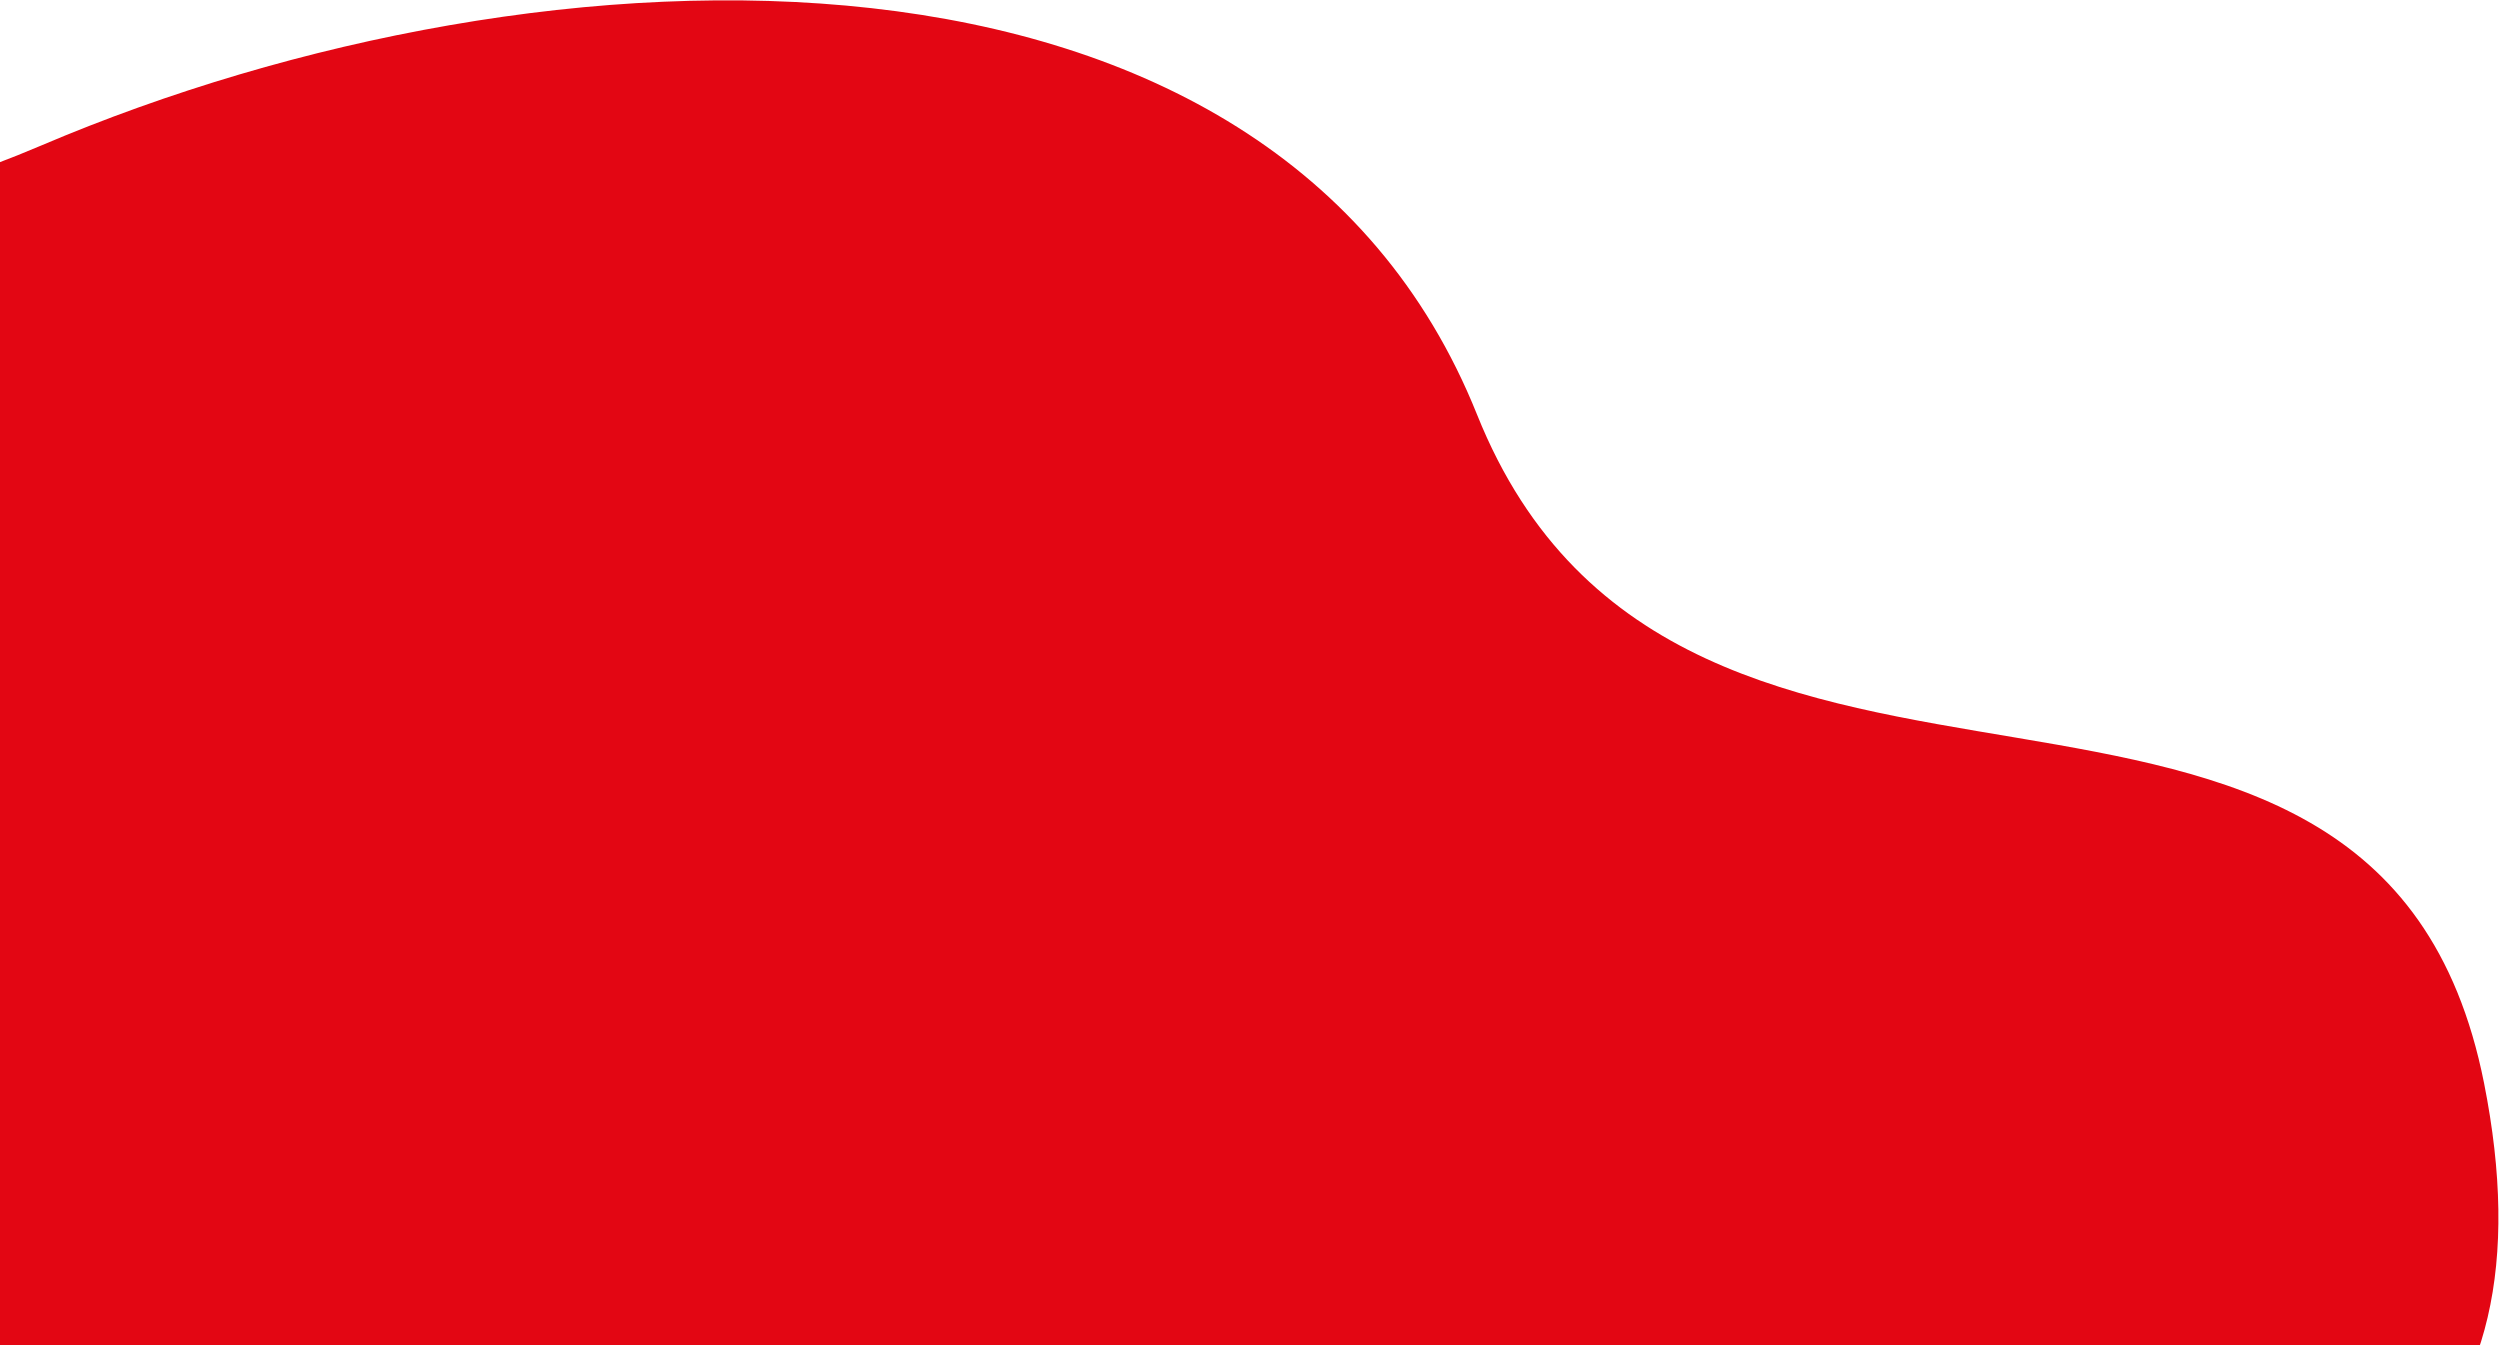
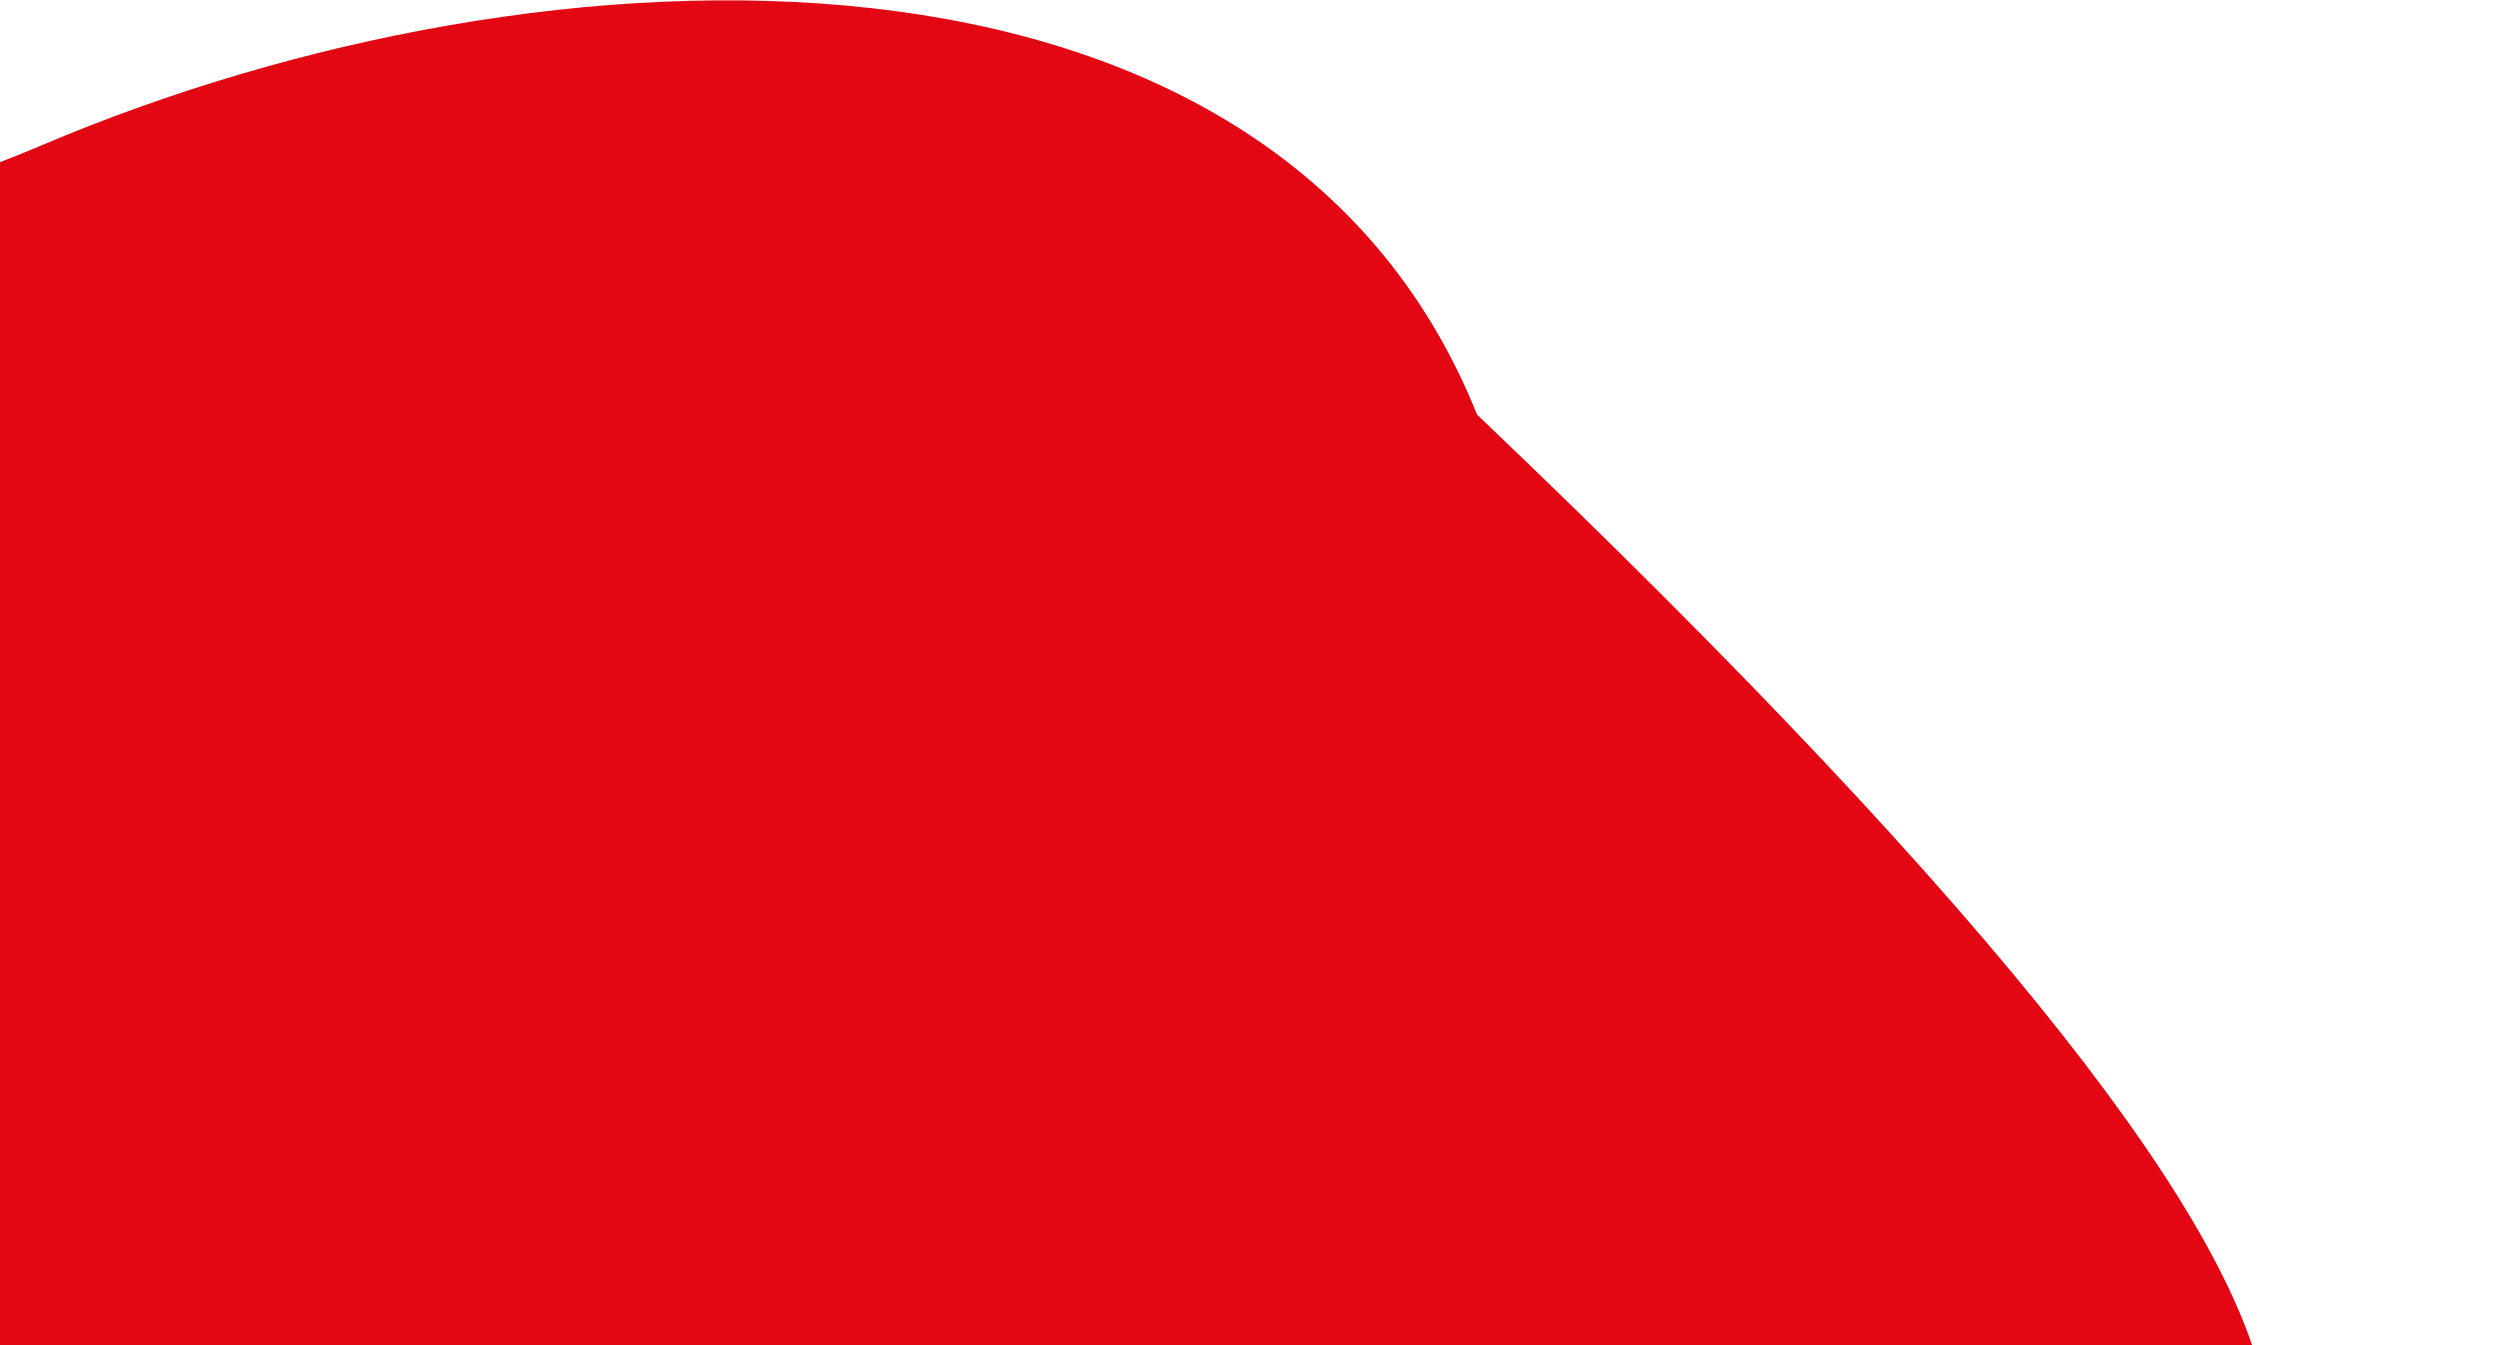
<svg xmlns="http://www.w3.org/2000/svg" width="1156px" height="622px" viewBox="0 0 1156 622" version="1.1">
  <title>Path 3 Copy</title>
  <g id="Website" stroke="none" stroke-width="1" fill="none" fill-rule="evenodd">
    <g id="desktop-/-homepage-/-slider-3-copy" transform="translate(0, -203)" fill="#E30613">
      <g id="Group" transform="translate(-486.734, -185.019)">
-         <path d="M1364.739,1123.851 C1193.034,1041.16 996.735,1047.631 775.842,1143.263 C444.502,1286.713 -141.212,746.463 31.047,575.724 C203.306,404.984 272.632,554.563 505.83,455.289 C739.028,356.015 1075.144,343.777 1169.713,579.715 C1264.282,815.653 1585.834,639.311 1635.365,888.877 C1668.386,1055.255 1578.177,1133.58 1364.739,1123.851 Z" id="Path-3-Copy" />
+         <path d="M1364.739,1123.851 C1193.034,1041.16 996.735,1047.631 775.842,1143.263 C444.502,1286.713 -141.212,746.463 31.047,575.724 C203.306,404.984 272.632,554.563 505.83,455.289 C739.028,356.015 1075.144,343.777 1169.713,579.715 C1668.386,1055.255 1578.177,1133.58 1364.739,1123.851 Z" id="Path-3-Copy" />
      </g>
    </g>
  </g>
</svg>